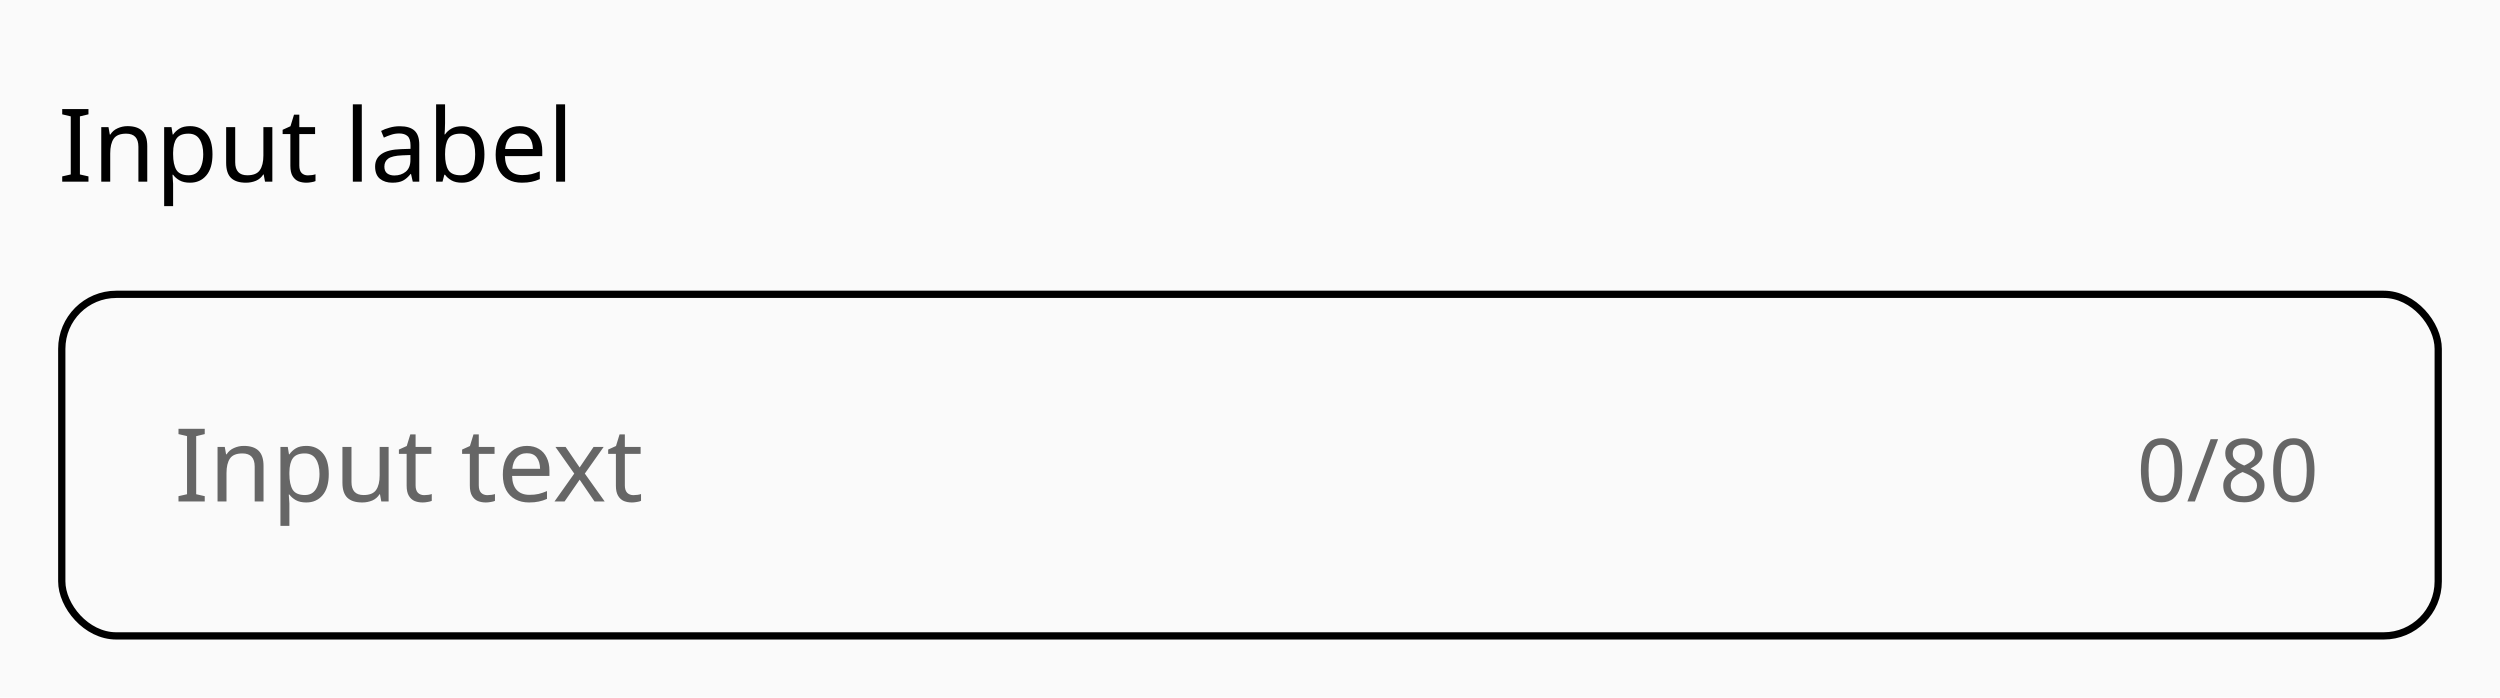
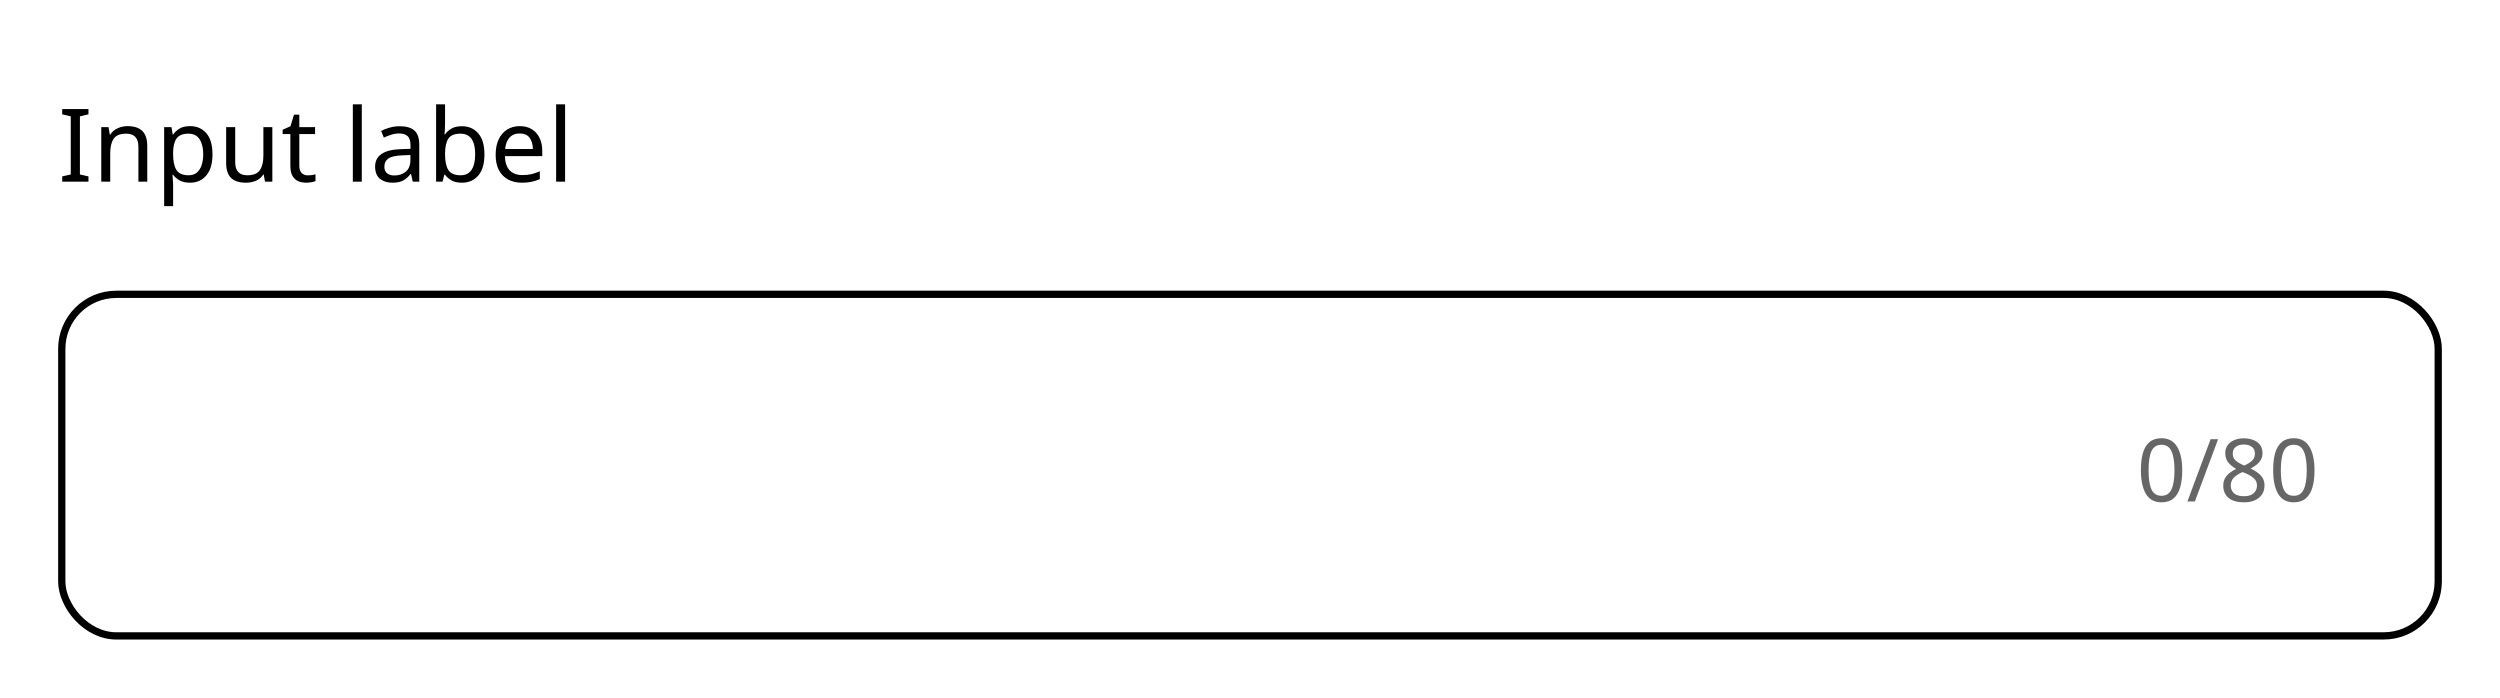
<svg xmlns="http://www.w3.org/2000/svg" fill="none" viewBox="0 0 344 96" height="96" width="344">
-   <rect fill="#FAFAFA" height="96" width="344" />
  <path fill="black" d="M12.172 25H8.56V24.272L9.736 24.006V16.012L8.56 15.732V15.004H12.172V15.732L10.996 16.012V24.006L12.172 24.272V25ZM17.546 17.356C18.442 17.356 19.119 17.575 19.576 18.014C20.034 18.453 20.262 19.153 20.262 20.114V25H19.044V20.198C19.044 18.994 18.484 18.392 17.364 18.392C16.534 18.392 15.96 18.625 15.642 19.092C15.325 19.559 15.166 20.231 15.166 21.108V25H13.934V17.496H14.928L15.11 18.518H15.18C15.423 18.126 15.759 17.837 16.188 17.65C16.617 17.454 17.07 17.356 17.546 17.356ZM26.158 17.356C27.082 17.356 27.824 17.678 28.384 18.322C28.954 18.966 29.238 19.937 29.238 21.234C29.238 22.513 28.954 23.483 28.384 24.146C27.824 24.809 27.078 25.14 26.144 25.14C25.566 25.14 25.085 25.033 24.702 24.818C24.329 24.603 24.035 24.347 23.82 24.048H23.736C23.746 24.207 23.76 24.407 23.778 24.65C23.806 24.893 23.82 25.103 23.82 25.28V28.36H22.588V17.496H23.596L23.764 18.518H23.82C24.044 18.191 24.338 17.916 24.702 17.692C25.066 17.468 25.552 17.356 26.158 17.356ZM25.934 18.392C25.169 18.392 24.628 18.607 24.31 19.036C23.993 19.465 23.83 20.119 23.82 20.996V21.234C23.82 22.158 23.97 22.872 24.268 23.376C24.576 23.871 25.141 24.118 25.962 24.118C26.41 24.118 26.784 23.997 27.082 23.754C27.381 23.502 27.6 23.157 27.74 22.718C27.89 22.279 27.964 21.78 27.964 21.22C27.964 20.361 27.796 19.675 27.46 19.162C27.134 18.649 26.625 18.392 25.934 18.392ZM37.474 17.496V25H36.466L36.284 24.006H36.228C35.985 24.398 35.649 24.687 35.22 24.874C34.79 25.051 34.333 25.14 33.848 25.14C32.942 25.14 32.261 24.925 31.804 24.496C31.346 24.057 31.118 23.362 31.118 22.41V17.496H32.364V22.326C32.364 23.521 32.919 24.118 34.03 24.118C34.86 24.118 35.434 23.885 35.752 23.418C36.078 22.951 36.242 22.279 36.242 21.402V17.496H37.474ZM42.362 24.132C42.549 24.132 42.74 24.118 42.936 24.09C43.132 24.062 43.291 24.025 43.412 23.978V24.916C43.281 24.981 43.095 25.033 42.852 25.07C42.609 25.117 42.376 25.14 42.152 25.14C41.76 25.14 41.396 25.075 41.06 24.944C40.733 24.804 40.467 24.566 40.262 24.23C40.057 23.894 39.954 23.423 39.954 22.816V18.448H38.89V17.86L39.968 17.37L40.458 15.774H41.186V17.496H43.356V18.448H41.186V22.788C41.186 23.245 41.293 23.586 41.508 23.81C41.732 24.025 42.017 24.132 42.362 24.132ZM49.783 25H48.551V14.36H49.783V25ZM55.003 17.37C55.917 17.37 56.594 17.571 57.033 17.972C57.471 18.373 57.691 19.013 57.691 19.89V25H56.795L56.557 23.936H56.501C56.174 24.347 55.829 24.65 55.465 24.846C55.101 25.042 54.606 25.14 53.981 25.14C53.299 25.14 52.735 24.963 52.287 24.608C51.839 24.244 51.615 23.679 51.615 22.914C51.615 22.167 51.909 21.593 52.497 21.192C53.085 20.781 53.99 20.557 55.213 20.52L56.487 20.478V20.03C56.487 19.405 56.351 18.971 56.081 18.728C55.81 18.485 55.427 18.364 54.933 18.364C54.541 18.364 54.167 18.425 53.813 18.546C53.458 18.658 53.127 18.789 52.819 18.938L52.441 18.014C52.767 17.837 53.155 17.687 53.603 17.566C54.051 17.435 54.517 17.37 55.003 17.37ZM56.473 21.332L55.367 21.374C54.433 21.411 53.785 21.561 53.421 21.822C53.066 22.083 52.889 22.452 52.889 22.928C52.889 23.348 53.015 23.656 53.267 23.852C53.528 24.048 53.859 24.146 54.261 24.146C54.886 24.146 55.409 23.973 55.829 23.628C56.258 23.273 56.473 22.732 56.473 22.004V21.332ZM61.24 14.36V16.95C61.24 17.267 61.231 17.566 61.212 17.846C61.203 18.117 61.189 18.331 61.17 18.49H61.24C61.455 18.173 61.749 17.907 62.122 17.692C62.496 17.477 62.976 17.37 63.564 17.37C64.498 17.37 65.244 17.697 65.804 18.35C66.374 18.994 66.658 19.96 66.658 21.248C66.658 22.536 66.374 23.507 65.804 24.16C65.235 24.813 64.488 25.14 63.564 25.14C62.976 25.14 62.496 25.033 62.122 24.818C61.749 24.603 61.455 24.347 61.24 24.048H61.142L60.89 25H60.008V14.36H61.24ZM63.354 18.392C62.552 18.392 61.996 18.621 61.688 19.078C61.39 19.535 61.24 20.245 61.24 21.206V21.262C61.24 22.186 61.39 22.895 61.688 23.39C61.996 23.875 62.561 24.118 63.382 24.118C64.054 24.118 64.554 23.871 64.88 23.376C65.216 22.881 65.384 22.167 65.384 21.234C65.384 19.339 64.708 18.392 63.354 18.392ZM71.52 17.356C72.154 17.356 72.705 17.496 73.172 17.776C73.638 18.056 73.993 18.453 74.236 18.966C74.488 19.47 74.614 20.063 74.614 20.744V21.486H69.476C69.494 22.335 69.709 22.984 70.12 23.432C70.54 23.871 71.123 24.09 71.87 24.09C72.346 24.09 72.766 24.048 73.13 23.964C73.503 23.871 73.886 23.74 74.278 23.572V24.65C73.895 24.818 73.517 24.939 73.144 25.014C72.77 25.098 72.327 25.14 71.814 25.14C71.095 25.14 70.465 24.995 69.924 24.706C69.382 24.417 68.958 23.987 68.65 23.418C68.351 22.849 68.202 22.144 68.202 21.304C68.202 20.483 68.337 19.778 68.608 19.19C68.888 18.602 69.275 18.149 69.77 17.832C70.274 17.515 70.857 17.356 71.52 17.356ZM71.506 18.364C70.918 18.364 70.451 18.555 70.106 18.938C69.77 19.311 69.569 19.834 69.504 20.506H73.326C73.316 19.871 73.167 19.358 72.878 18.966C72.588 18.565 72.131 18.364 71.506 18.364ZM77.756 25H76.524V14.36H77.756V25Z" />
-   <path fill="#666666" d="M28.172 69H24.56V68.272L25.736 68.006V60.012L24.56 59.732V59.004H28.172V59.732L26.996 60.012V68.006L28.172 68.272V69ZM33.546 61.356C34.442 61.356 35.119 61.575 35.576 62.014C36.033 62.453 36.262 63.153 36.262 64.114V69H35.044V64.198C35.044 62.994 34.484 62.392 33.364 62.392C32.533 62.392 31.959 62.625 31.642 63.092C31.325 63.559 31.166 64.231 31.166 65.108V69H29.934V61.496H30.928L31.11 62.518H31.18C31.423 62.126 31.759 61.837 32.188 61.65C32.617 61.454 33.07 61.356 33.546 61.356ZM42.158 61.356C43.082 61.356 43.824 61.678 44.384 62.322C44.954 62.966 45.238 63.937 45.238 65.234C45.238 66.513 44.954 67.483 44.384 68.146C43.824 68.809 43.078 69.14 42.144 69.14C41.566 69.14 41.085 69.033 40.702 68.818C40.329 68.603 40.035 68.347 39.82 68.048H39.736C39.746 68.207 39.76 68.407 39.778 68.65C39.806 68.893 39.82 69.103 39.82 69.28V72.36H38.588V61.496H39.596L39.764 62.518H39.82C40.044 62.191 40.338 61.916 40.702 61.692C41.066 61.468 41.552 61.356 42.158 61.356ZM41.934 62.392C41.169 62.392 40.628 62.607 40.31 63.036C39.993 63.465 39.83 64.119 39.82 64.996V65.234C39.82 66.158 39.97 66.872 40.268 67.376C40.576 67.871 41.141 68.118 41.962 68.118C42.41 68.118 42.784 67.997 43.082 67.754C43.381 67.502 43.6 67.157 43.74 66.718C43.89 66.279 43.964 65.78 43.964 65.22C43.964 64.361 43.796 63.675 43.46 63.162C43.134 62.649 42.625 62.392 41.934 62.392ZM53.474 61.496V69H52.466L52.284 68.006H52.228C51.985 68.398 51.649 68.687 51.22 68.874C50.79 69.051 50.333 69.14 49.848 69.14C48.942 69.14 48.261 68.925 47.804 68.496C47.346 68.057 47.118 67.362 47.118 66.41V61.496H48.364V66.326C48.364 67.521 48.919 68.118 50.03 68.118C50.86 68.118 51.434 67.885 51.752 67.418C52.078 66.951 52.242 66.279 52.242 65.402V61.496H53.474ZM58.362 68.132C58.549 68.132 58.74 68.118 58.936 68.09C59.132 68.062 59.291 68.025 59.412 67.978V68.916C59.281 68.981 59.095 69.033 58.852 69.07C58.609 69.117 58.376 69.14 58.152 69.14C57.76 69.14 57.396 69.075 57.06 68.944C56.733 68.804 56.467 68.566 56.262 68.23C56.057 67.894 55.954 67.423 55.954 66.816V62.448H54.89V61.86L55.968 61.37L56.458 59.774H57.186V61.496H59.356V62.448H57.186V66.788C57.186 67.245 57.293 67.586 57.508 67.81C57.732 68.025 58.017 68.132 58.362 68.132ZM67.057 68.132C67.244 68.132 67.435 68.118 67.631 68.09C67.827 68.062 67.986 68.025 68.107 67.978V68.916C67.977 68.981 67.79 69.033 67.547 69.07C67.305 69.117 67.071 69.14 66.847 69.14C66.455 69.14 66.091 69.075 65.755 68.944C65.429 68.804 65.163 68.566 64.957 68.23C64.752 67.894 64.649 67.423 64.649 66.816V62.448H63.585V61.86L64.663 61.37L65.153 59.774H65.881V61.496H68.051V62.448H65.881V66.788C65.881 67.245 65.989 67.586 66.203 67.81C66.427 68.025 66.712 68.132 67.057 68.132ZM72.508 61.356C73.143 61.356 73.693 61.496 74.16 61.776C74.627 62.056 74.981 62.453 75.224 62.966C75.476 63.47 75.602 64.063 75.602 64.744V65.486H70.464C70.483 66.335 70.697 66.984 71.108 67.432C71.528 67.871 72.111 68.09 72.858 68.09C73.334 68.09 73.754 68.048 74.118 67.964C74.491 67.871 74.874 67.74 75.266 67.572V68.65C74.883 68.818 74.505 68.939 74.132 69.014C73.759 69.098 73.315 69.14 72.802 69.14C72.083 69.14 71.453 68.995 70.912 68.706C70.371 68.417 69.946 67.987 69.638 67.418C69.339 66.849 69.19 66.144 69.19 65.304C69.19 64.483 69.325 63.778 69.596 63.19C69.876 62.602 70.263 62.149 70.758 61.832C71.262 61.515 71.845 61.356 72.508 61.356ZM72.494 62.364C71.906 62.364 71.439 62.555 71.094 62.938C70.758 63.311 70.557 63.834 70.492 64.506H74.314C74.305 63.871 74.155 63.358 73.866 62.966C73.577 62.565 73.119 62.364 72.494 62.364ZM79.017 65.164L76.427 61.496H77.827L79.759 64.324L81.677 61.496H83.063L80.473 65.164L83.203 69H81.803L79.759 66.004L77.687 69H76.301L79.017 65.164ZM87.155 68.132C87.342 68.132 87.533 68.118 87.729 68.09C87.925 68.062 88.084 68.025 88.205 67.978V68.916C88.074 68.981 87.888 69.033 87.645 69.07C87.402 69.117 87.169 69.14 86.945 69.14C86.553 69.14 86.189 69.075 85.853 68.944C85.526 68.804 85.26 68.566 85.055 68.23C84.85 67.894 84.747 67.423 84.747 66.816V62.448H83.683V61.86L84.761 61.37L85.251 59.774H85.979V61.496H88.149V62.448H85.979V66.788C85.979 67.245 86.086 67.586 86.301 67.81C86.525 68.025 86.81 68.132 87.155 68.132Z" />
  <path fill="#666666" d="M300.276 64.704C300.276 65.632 300.18 66.424 299.988 67.08C299.796 67.736 299.488 68.24 299.064 68.592C298.648 68.944 298.1 69.12 297.42 69.12C296.452 69.12 295.736 68.732 295.272 67.956C294.816 67.172 294.588 66.088 294.588 64.704C294.588 63.776 294.68 62.984 294.864 62.328C295.056 61.672 295.36 61.172 295.776 60.828C296.192 60.476 296.74 60.3 297.42 60.3C298.38 60.3 299.096 60.688 299.568 61.464C300.04 62.232 300.276 63.312 300.276 64.704ZM295.644 64.704C295.644 65.88 295.776 66.76 296.04 67.344C296.312 67.928 296.772 68.22 297.42 68.22C298.06 68.22 298.516 67.932 298.788 67.356C299.068 66.772 299.208 65.888 299.208 64.704C299.208 63.536 299.068 62.66 298.788 62.076C298.516 61.492 298.06 61.2 297.42 61.2C296.772 61.2 296.312 61.492 296.04 62.076C295.776 62.66 295.644 63.536 295.644 64.704ZM305.211 60.432L302.019 69H300.987L304.179 60.432H305.211ZM308.752 60.312C309.504 60.312 310.12 60.488 310.6 60.84C311.08 61.192 311.32 61.7 311.32 62.364C311.32 62.708 311.244 63.008 311.092 63.264C310.948 63.52 310.752 63.748 310.504 63.948C310.256 64.14 309.984 64.312 309.688 64.464C310.04 64.64 310.36 64.832 310.648 65.04C310.936 65.248 311.164 65.492 311.332 65.772C311.508 66.052 311.596 66.388 311.596 66.78C311.596 67.5 311.34 68.072 310.828 68.496C310.316 68.912 309.636 69.12 308.788 69.12C307.86 69.12 307.148 68.92 306.652 68.52C306.164 68.112 305.92 67.544 305.92 66.816C305.92 66.432 306 66.096 306.16 65.808C306.328 65.512 306.548 65.26 306.82 65.052C307.092 64.844 307.384 64.668 307.696 64.524C307.272 64.284 306.916 63.996 306.628 63.66C306.34 63.316 306.196 62.88 306.196 62.352C306.196 61.92 306.308 61.552 306.532 61.248C306.756 60.944 307.06 60.712 307.444 60.552C307.828 60.392 308.264 60.312 308.752 60.312ZM308.74 61.164C308.292 61.164 307.928 61.272 307.648 61.488C307.368 61.696 307.228 62 307.228 62.4C307.228 62.696 307.296 62.944 307.432 63.144C307.576 63.344 307.768 63.516 308.008 63.66C308.248 63.796 308.512 63.928 308.8 64.056C309.216 63.88 309.564 63.668 309.844 63.42C310.132 63.172 310.276 62.832 310.276 62.4C310.276 62 310.136 61.696 309.856 61.488C309.576 61.272 309.204 61.164 308.74 61.164ZM306.952 66.828C306.952 67.244 307.1 67.592 307.396 67.872C307.692 68.144 308.148 68.28 308.764 68.28C309.348 68.28 309.792 68.144 310.096 67.872C310.408 67.592 310.564 67.232 310.564 66.792C310.564 66.376 310.4 66.032 310.072 65.76C309.744 65.48 309.308 65.236 308.764 65.028L308.572 64.956C308.044 65.188 307.64 65.448 307.36 65.736C307.088 66.024 306.952 66.388 306.952 66.828ZM318.475 64.704C318.475 65.632 318.379 66.424 318.187 67.08C317.995 67.736 317.687 68.24 317.263 68.592C316.847 68.944 316.299 69.12 315.619 69.12C314.651 69.12 313.935 68.732 313.471 67.956C313.015 67.172 312.787 66.088 312.787 64.704C312.787 63.776 312.879 62.984 313.063 62.328C313.255 61.672 313.559 61.172 313.975 60.828C314.391 60.476 314.939 60.3 315.619 60.3C316.579 60.3 317.295 60.688 317.767 61.464C318.239 62.232 318.475 63.312 318.475 64.704ZM313.843 64.704C313.843 65.88 313.975 66.76 314.239 67.344C314.511 67.928 314.971 68.22 315.619 68.22C316.259 68.22 316.715 67.932 316.987 67.356C317.267 66.772 317.407 65.888 317.407 64.704C317.407 63.536 317.267 62.66 316.987 62.076C316.715 61.492 316.259 61.2 315.619 61.2C314.971 61.2 314.511 61.492 314.239 62.076C313.975 62.66 313.843 63.536 313.843 64.704Z" />
  <rect stroke="black" rx="7.5" height="47" width="327" y="40.5" x="8.5" />
</svg>